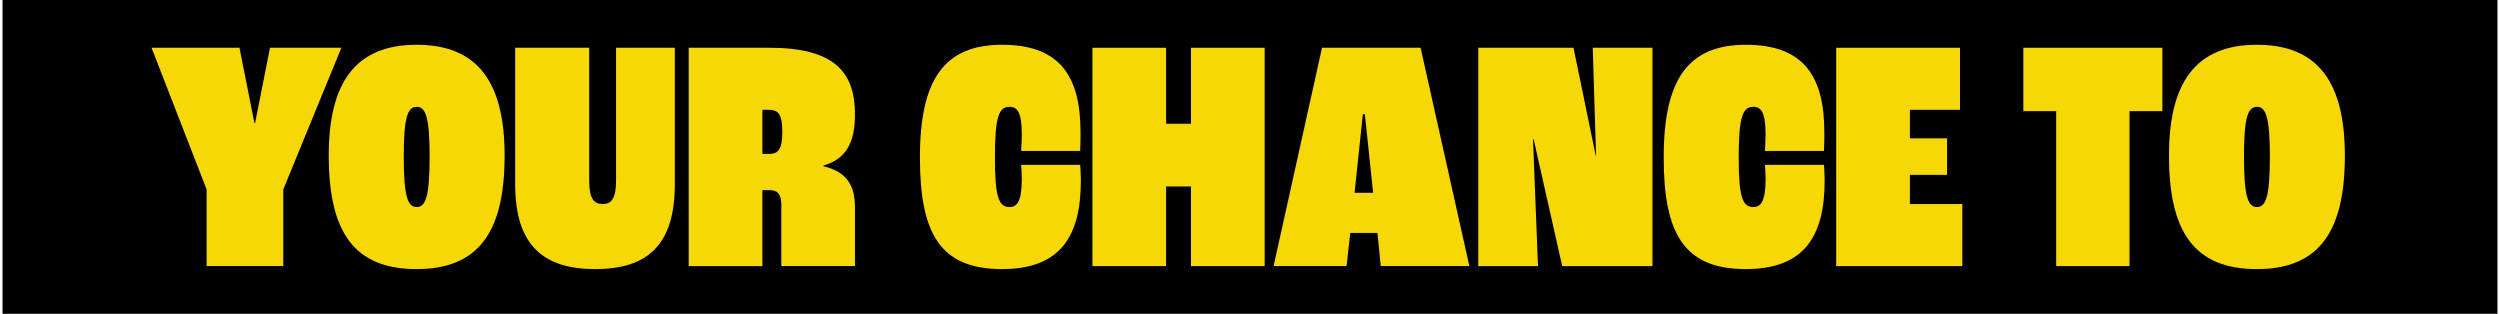
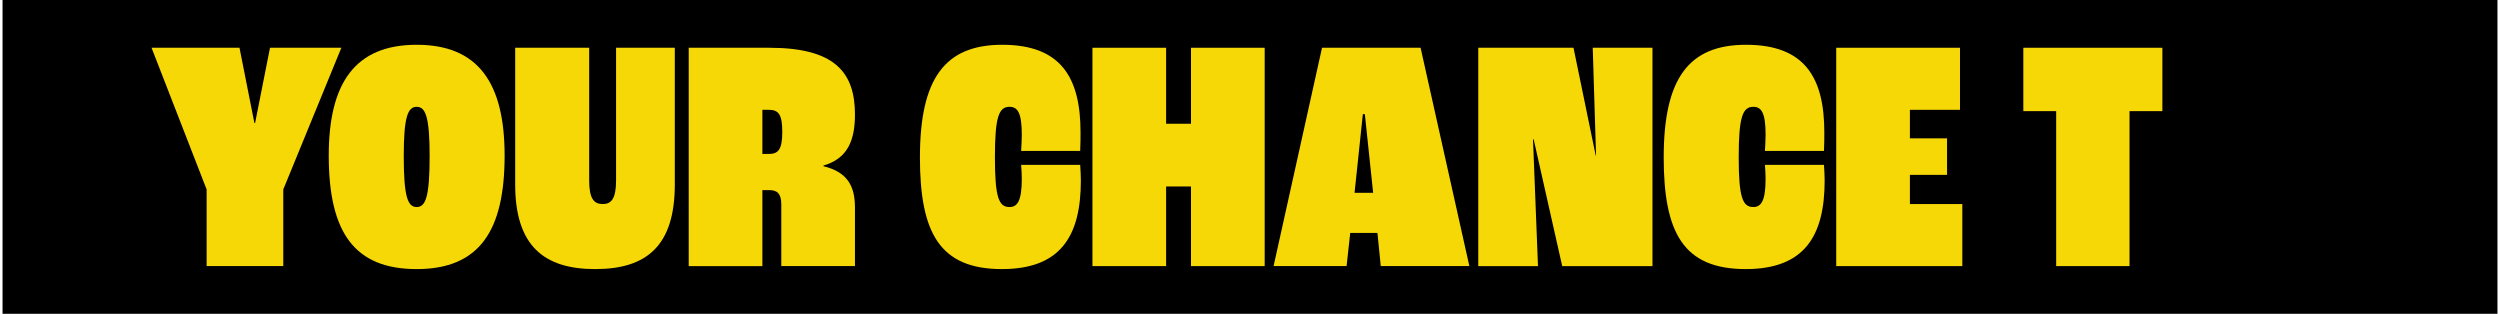
<svg xmlns="http://www.w3.org/2000/svg" id="Layer_1" version="1.1" viewBox="0 0 239 30">
  <polygon points=".243 -.005 .243 30.005 238.757 30.005 238.757 -.005 .243 -.005 .243 -.005" />
  <path d="M19.754,18.111l-5.266-13.545h8.407l1.427,7.201h.063l1.428-7.201h6.82l-5.552,13.545v7.328h-7.328v-7.328Z" fill="#f6d807" />
  <g>
    <path d="M31.428,14.875c0-6.884,2.474-10.595,8.406-10.595s8.407,3.711,8.407,10.595c0,7.106-2.348,10.85-8.407,10.85-5.964,0-8.406-3.521-8.406-10.85ZM41.072,14.939c0-3.743-.381-4.727-1.237-4.727s-1.237.983-1.237,4.727c0,3.871.38,4.854,1.237,4.854s1.237-.983,1.237-4.854Z" fill="#f6d807" />
    <path d="M49.252,17.636V4.566h7.074v12.689c0,1.776.476,2.252,1.301,2.252.793,0,1.269-.476,1.269-2.252V4.566h5.615v13.07c0,5.837-2.665,8.089-7.613,8.089-4.917,0-7.646-2.252-7.646-8.089Z" fill="#f6d807" />
    <path d="M65.84,4.566h7.709c6.25,0,8.185,2.347,8.185,6.376,0,2.475-.698,4.219-3.014,4.885v.063c2.379.571,3.014,1.999,3.014,3.966v5.583h-7.042v-5.9c0-1.015-.381-1.364-1.142-1.364h-.667v7.265h-7.042V4.566ZM73.517,14.717c.888,0,1.269-.444,1.269-2.094,0-1.682-.349-2.125-1.3-2.125h-.603v4.219h.635Z" fill="#f6d807" />
    <path d="M87.946,15.034c0-7.518,2.379-10.754,7.867-10.754,5.646,0,7.486,3.172,7.486,8.375,0,.412,0,1.11-.032,1.776h-5.646c.032-.508.063-1.142.063-1.555,0-2.125-.413-2.665-1.174-2.665-1.015,0-1.396.952-1.396,4.822s.38,4.759,1.396,4.759c.729,0,1.174-.54,1.174-2.697,0-.412-.032-.983-.063-1.332h5.646c.032.539.063,1.015.063,1.491,0,5.393-1.999,8.47-7.55,8.47-5.964,0-7.835-3.49-7.835-10.691Z" fill="#f6d807" />
    <path d="M104.438,4.566h7.042v7.264h2.379v-7.264h7.043v20.874h-7.043v-7.613h-2.379v7.613h-7.042V4.566Z" fill="#f6d807" />
    <path d="M131.684,22.267h-2.602l-.349,3.172h-6.979l4.632-20.874h9.422l4.663,20.874h-8.47l-.317-3.172ZM131.272,18.429l-.793-7.519h-.19l-.793,7.519h1.776Z" fill="#f6d807" />
    <path d="M141.322,4.566h9.104l2.126,10.31h.031l-.317-10.31h5.71v20.874h-8.628l-2.729-12.118h-.063l.476,12.118h-5.71V4.566Z" fill="#f6d807" />
    <path d="M159.051,15.034c0-7.518,2.38-10.754,7.867-10.754,5.647,0,7.487,3.172,7.487,8.375,0,.412,0,1.11-.032,1.776h-5.646c.032-.508.063-1.142.063-1.555,0-2.125-.412-2.665-1.174-2.665-1.015,0-1.396.952-1.396,4.822s.381,4.759,1.396,4.759c.729,0,1.174-.54,1.174-2.697,0-.412-.031-.983-.063-1.332h5.646c.032.539.063,1.015.063,1.491,0,5.393-1.998,8.47-7.55,8.47-5.964,0-7.836-3.49-7.836-10.691Z" fill="#f6d807" />
    <path d="M175.543,4.566h11.833v5.932h-4.79v2.728h3.553v3.49h-3.553v2.792h5.012v5.932h-12.055V4.566Z" fill="#f6d807" />
    <path d="M196.572,10.625h-3.141v-6.059h13.292v6.059h-3.141v14.814h-7.011v-14.814Z" fill="#f6d807" />
-     <path d="M207.355,14.875c0-6.884,2.475-10.595,8.407-10.595s8.406,3.711,8.406,10.595c0,7.106-2.348,10.85-8.406,10.85-5.964,0-8.407-3.521-8.407-10.85ZM216.999,14.939c0-3.743-.381-4.727-1.237-4.727s-1.237.983-1.237,4.727c0,3.871.381,4.854,1.237,4.854s1.237-.983,1.237-4.854Z" fill="#f6d807" />
  </g>
</svg>